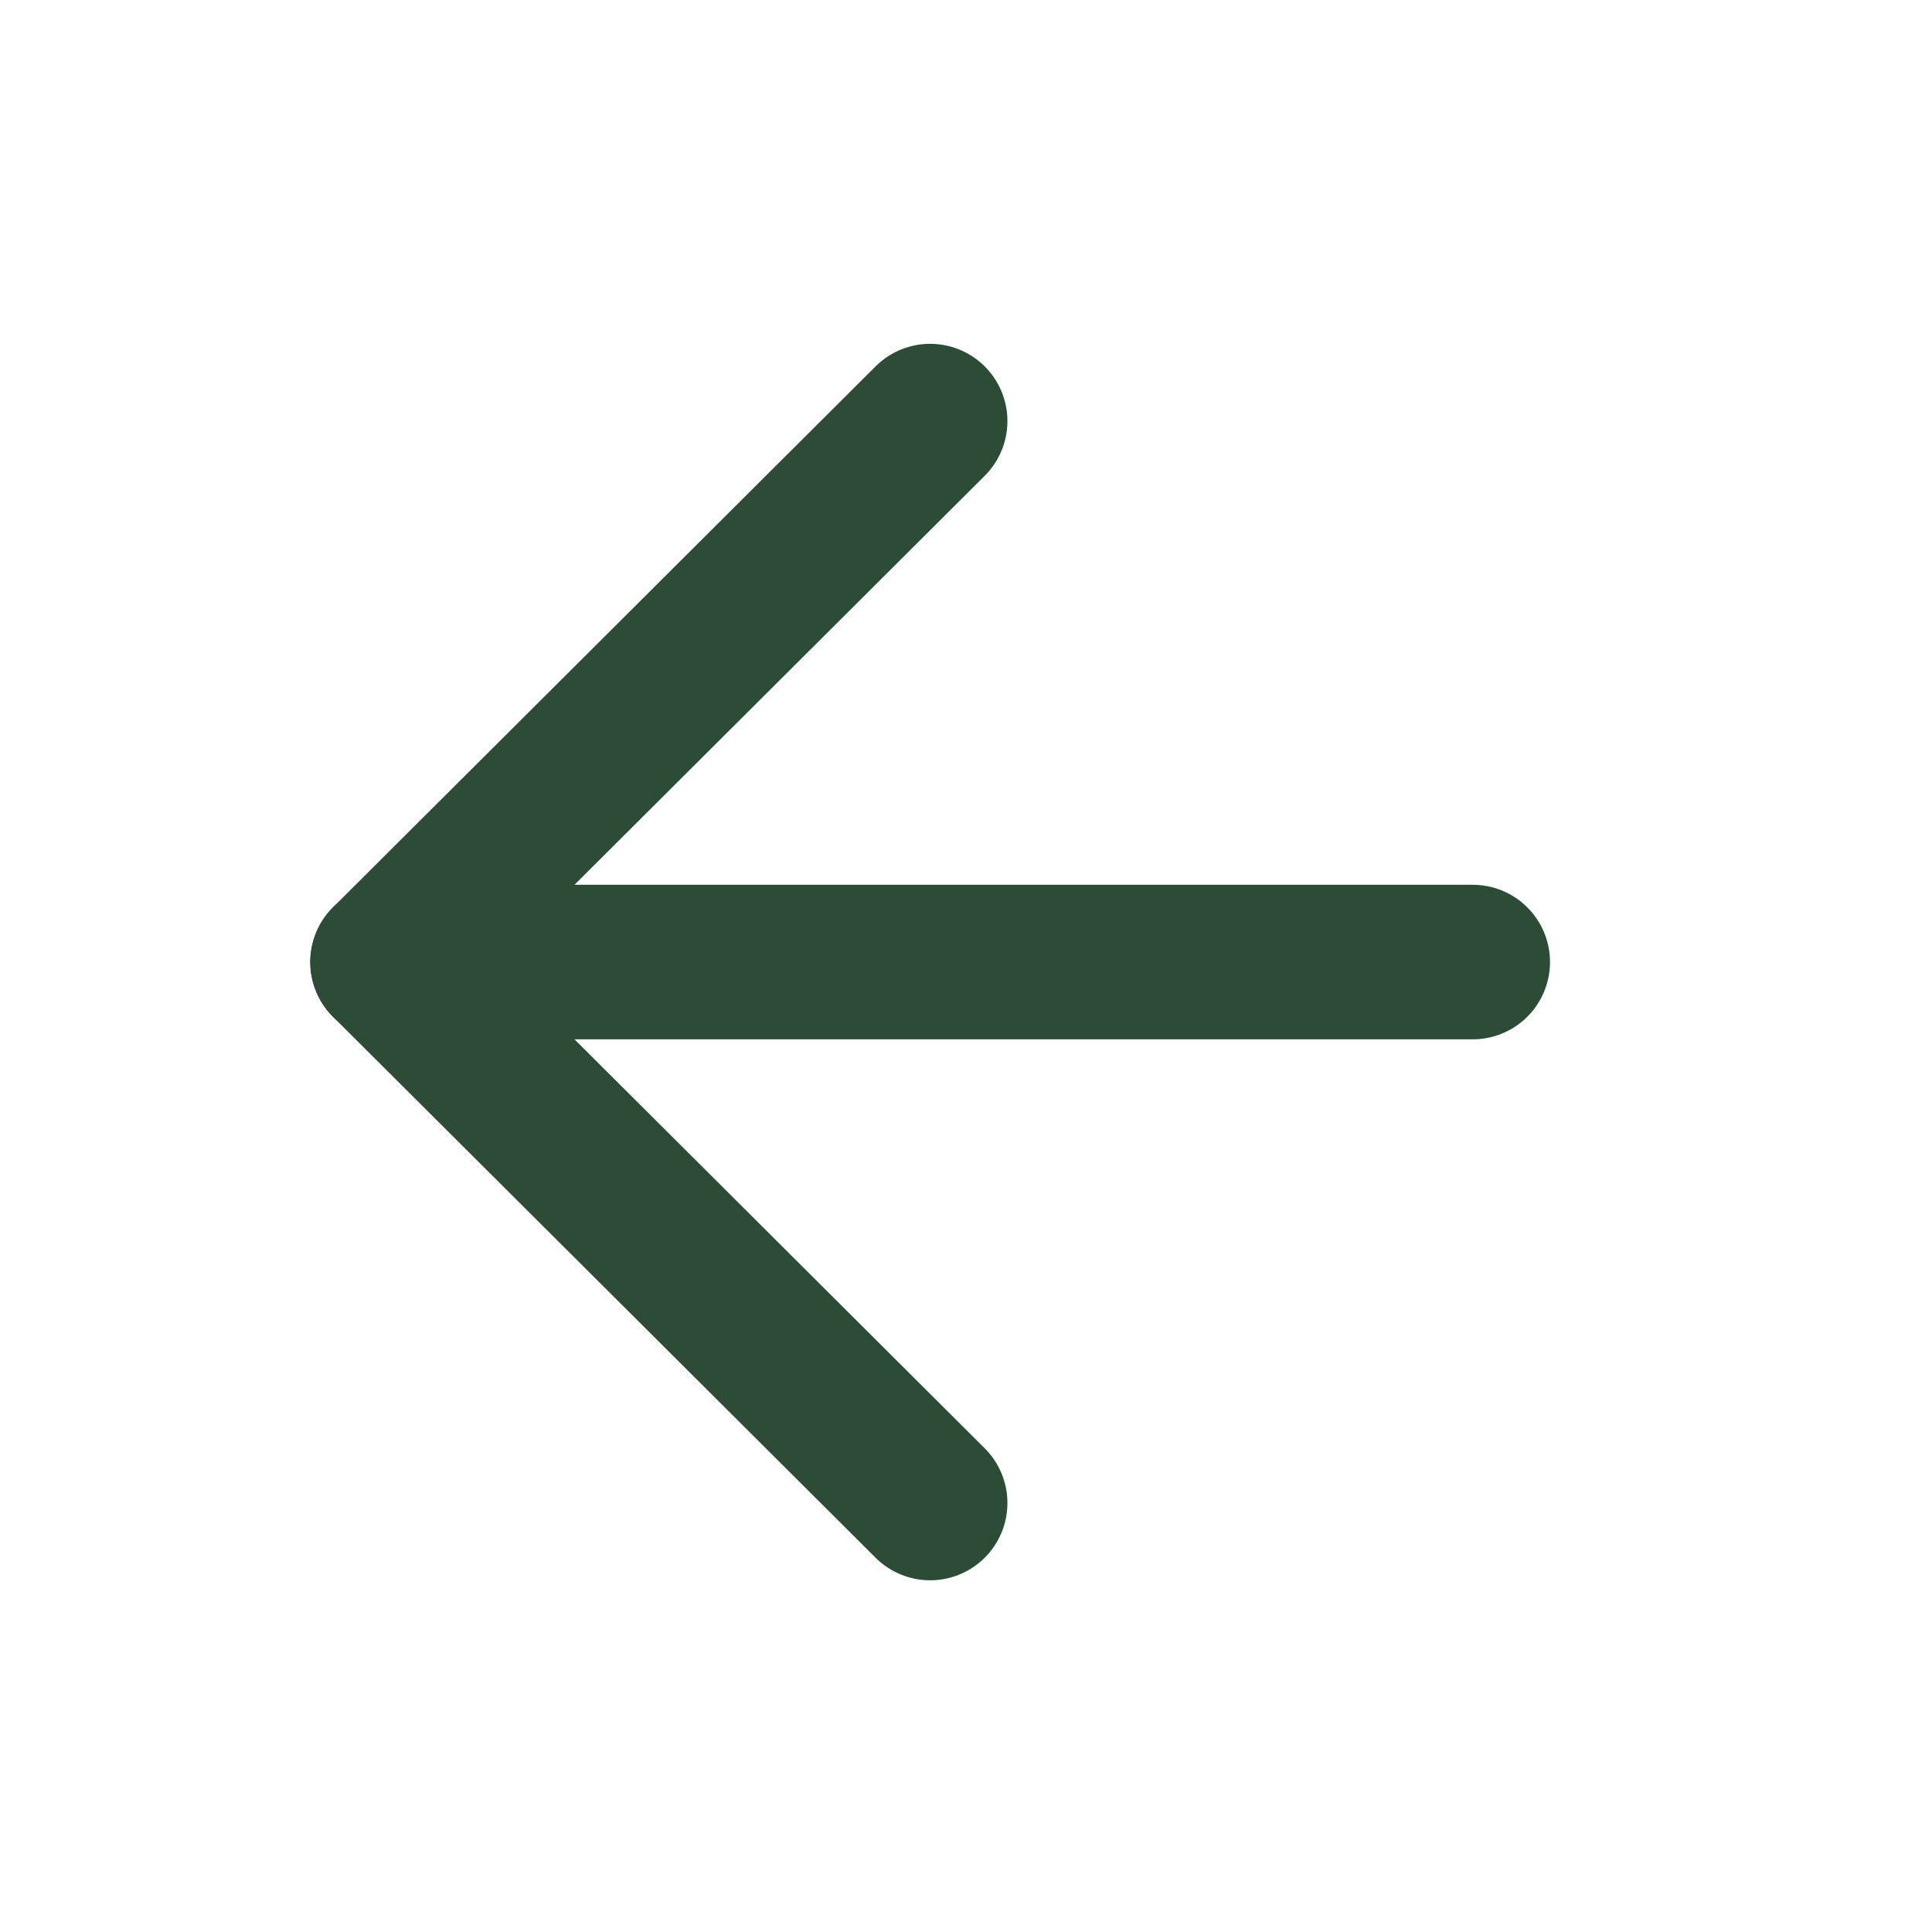
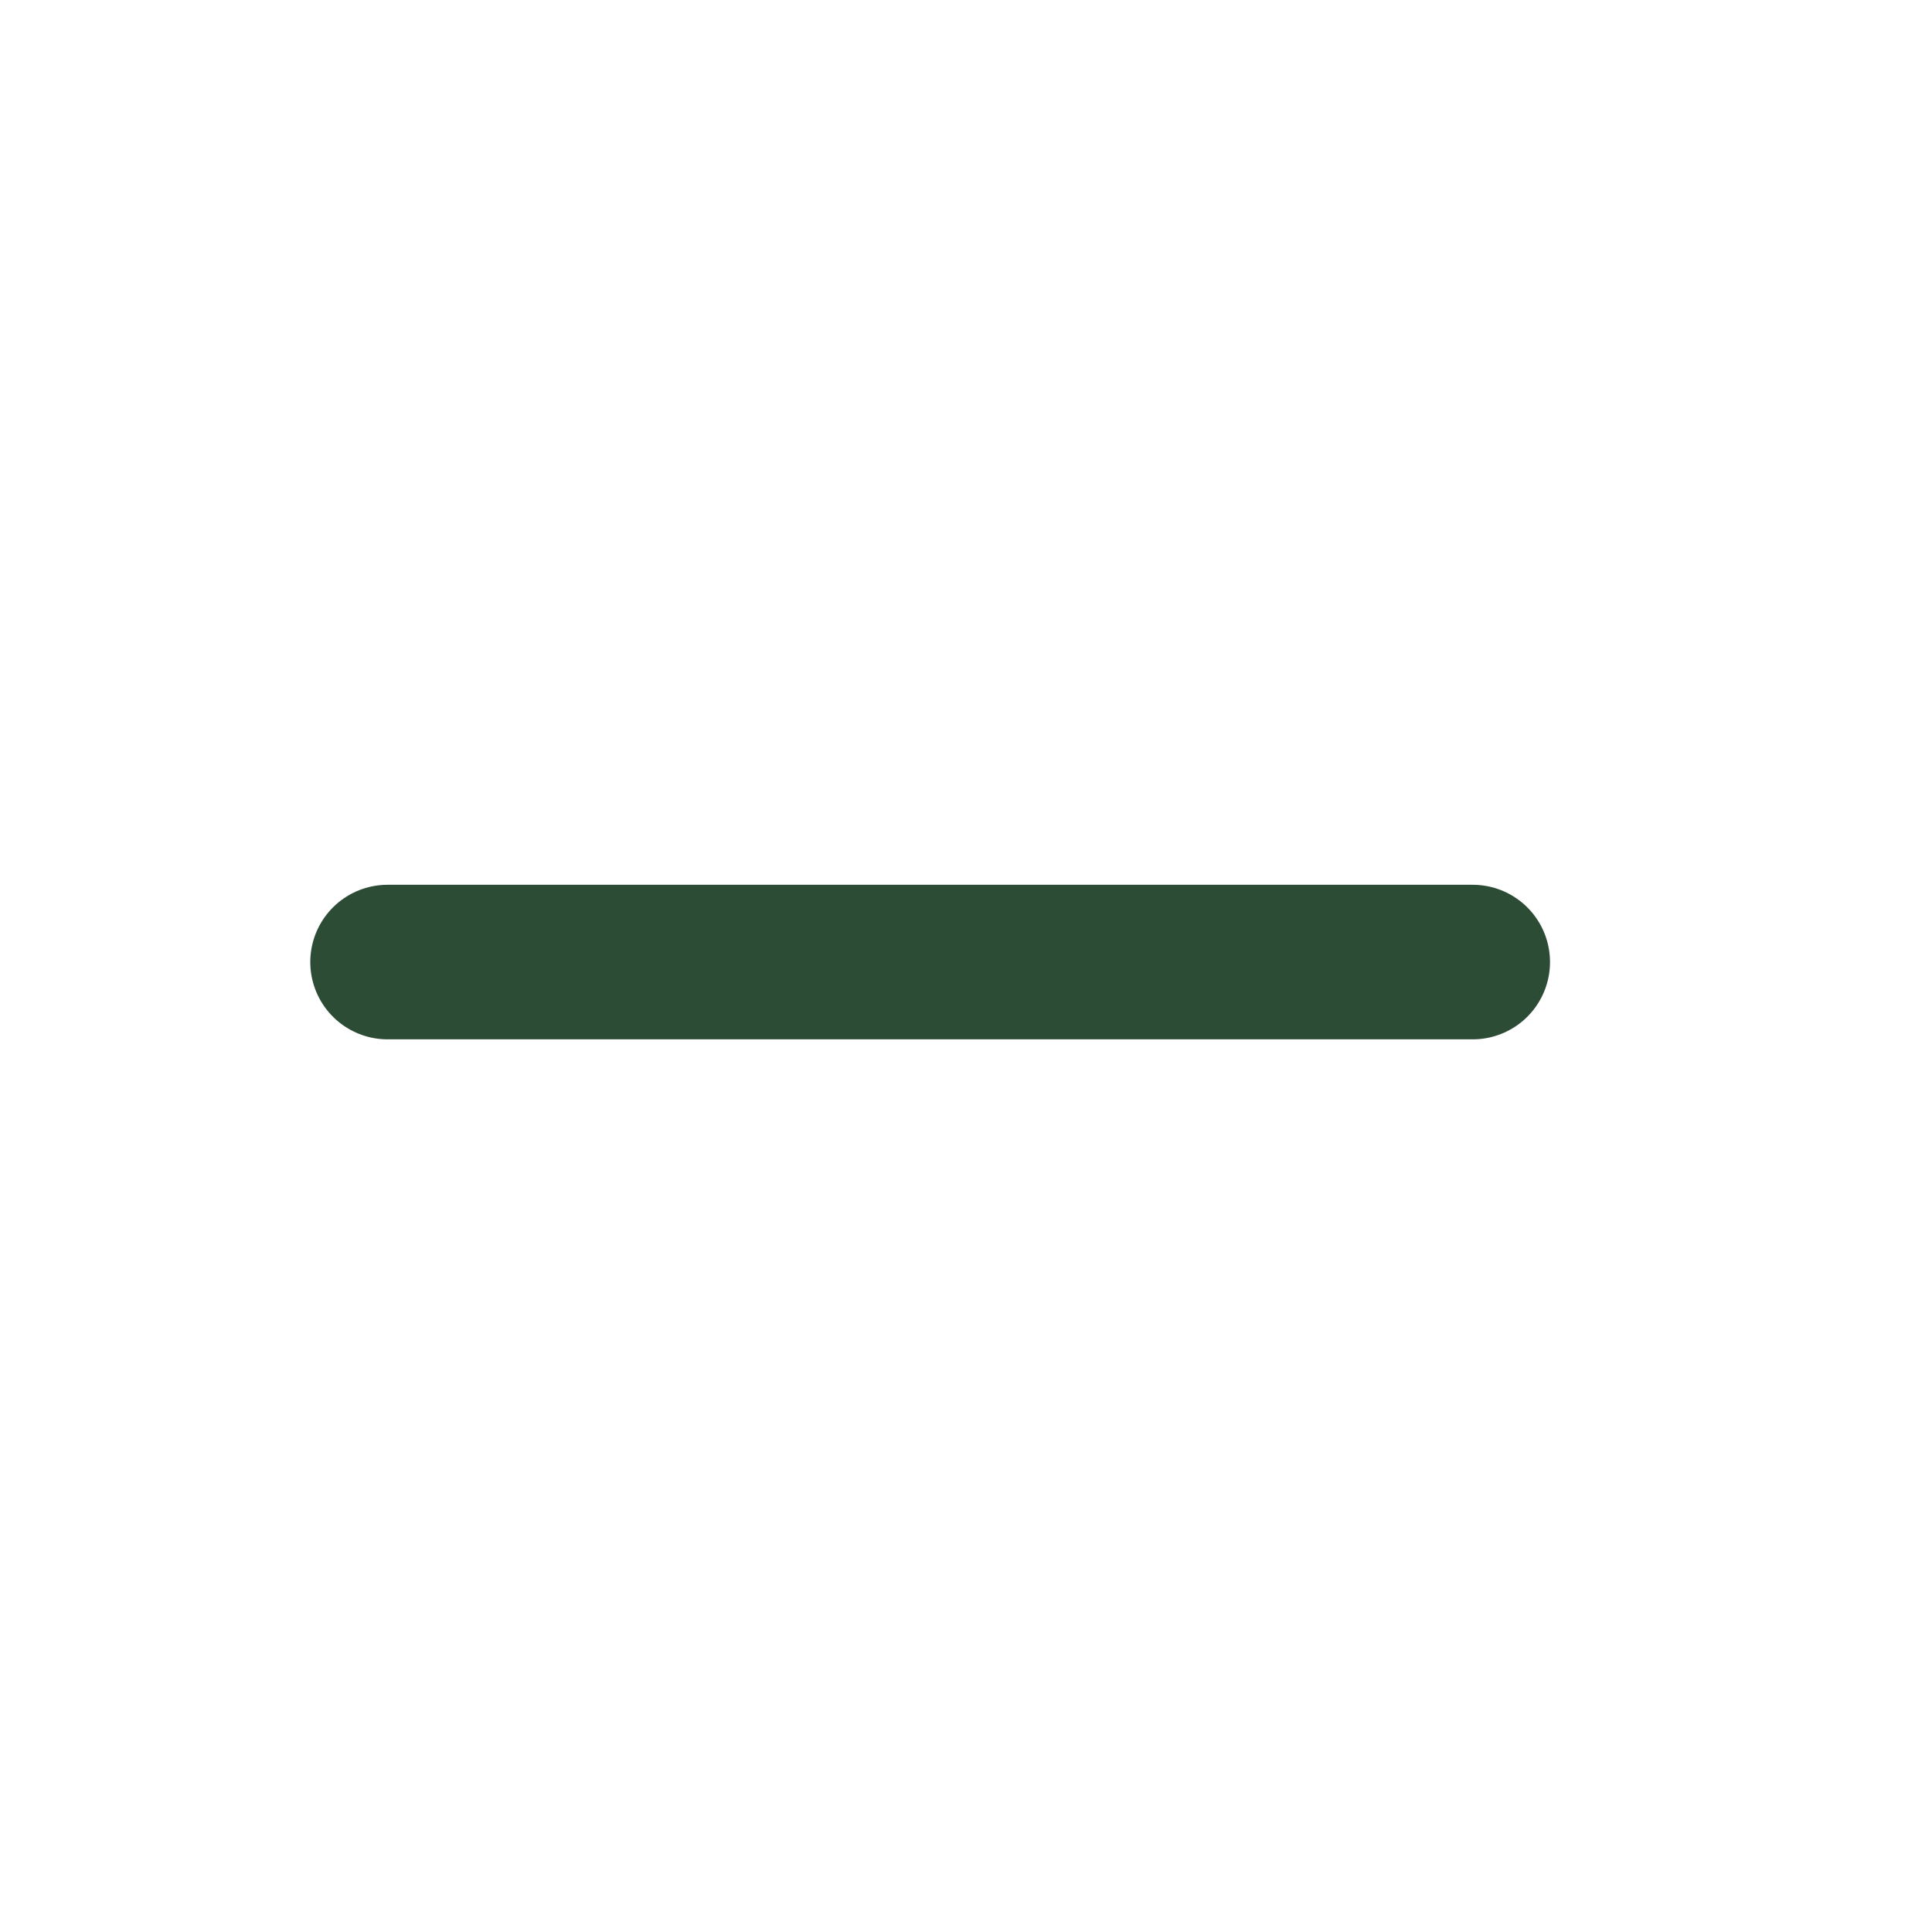
<svg xmlns="http://www.w3.org/2000/svg" width="25" height="25" viewBox="0 0 25 25" fill="none">
  <path d="M19.057 12.449H5.015" stroke="#2D4C36" stroke-width="2" stroke-linecap="round" stroke-linejoin="round" />
-   <path d="M12.036 19.449L5.015 12.449L12.036 5.449" stroke="#2D4C36" stroke-width="2" stroke-linecap="round" stroke-linejoin="round" />
</svg>